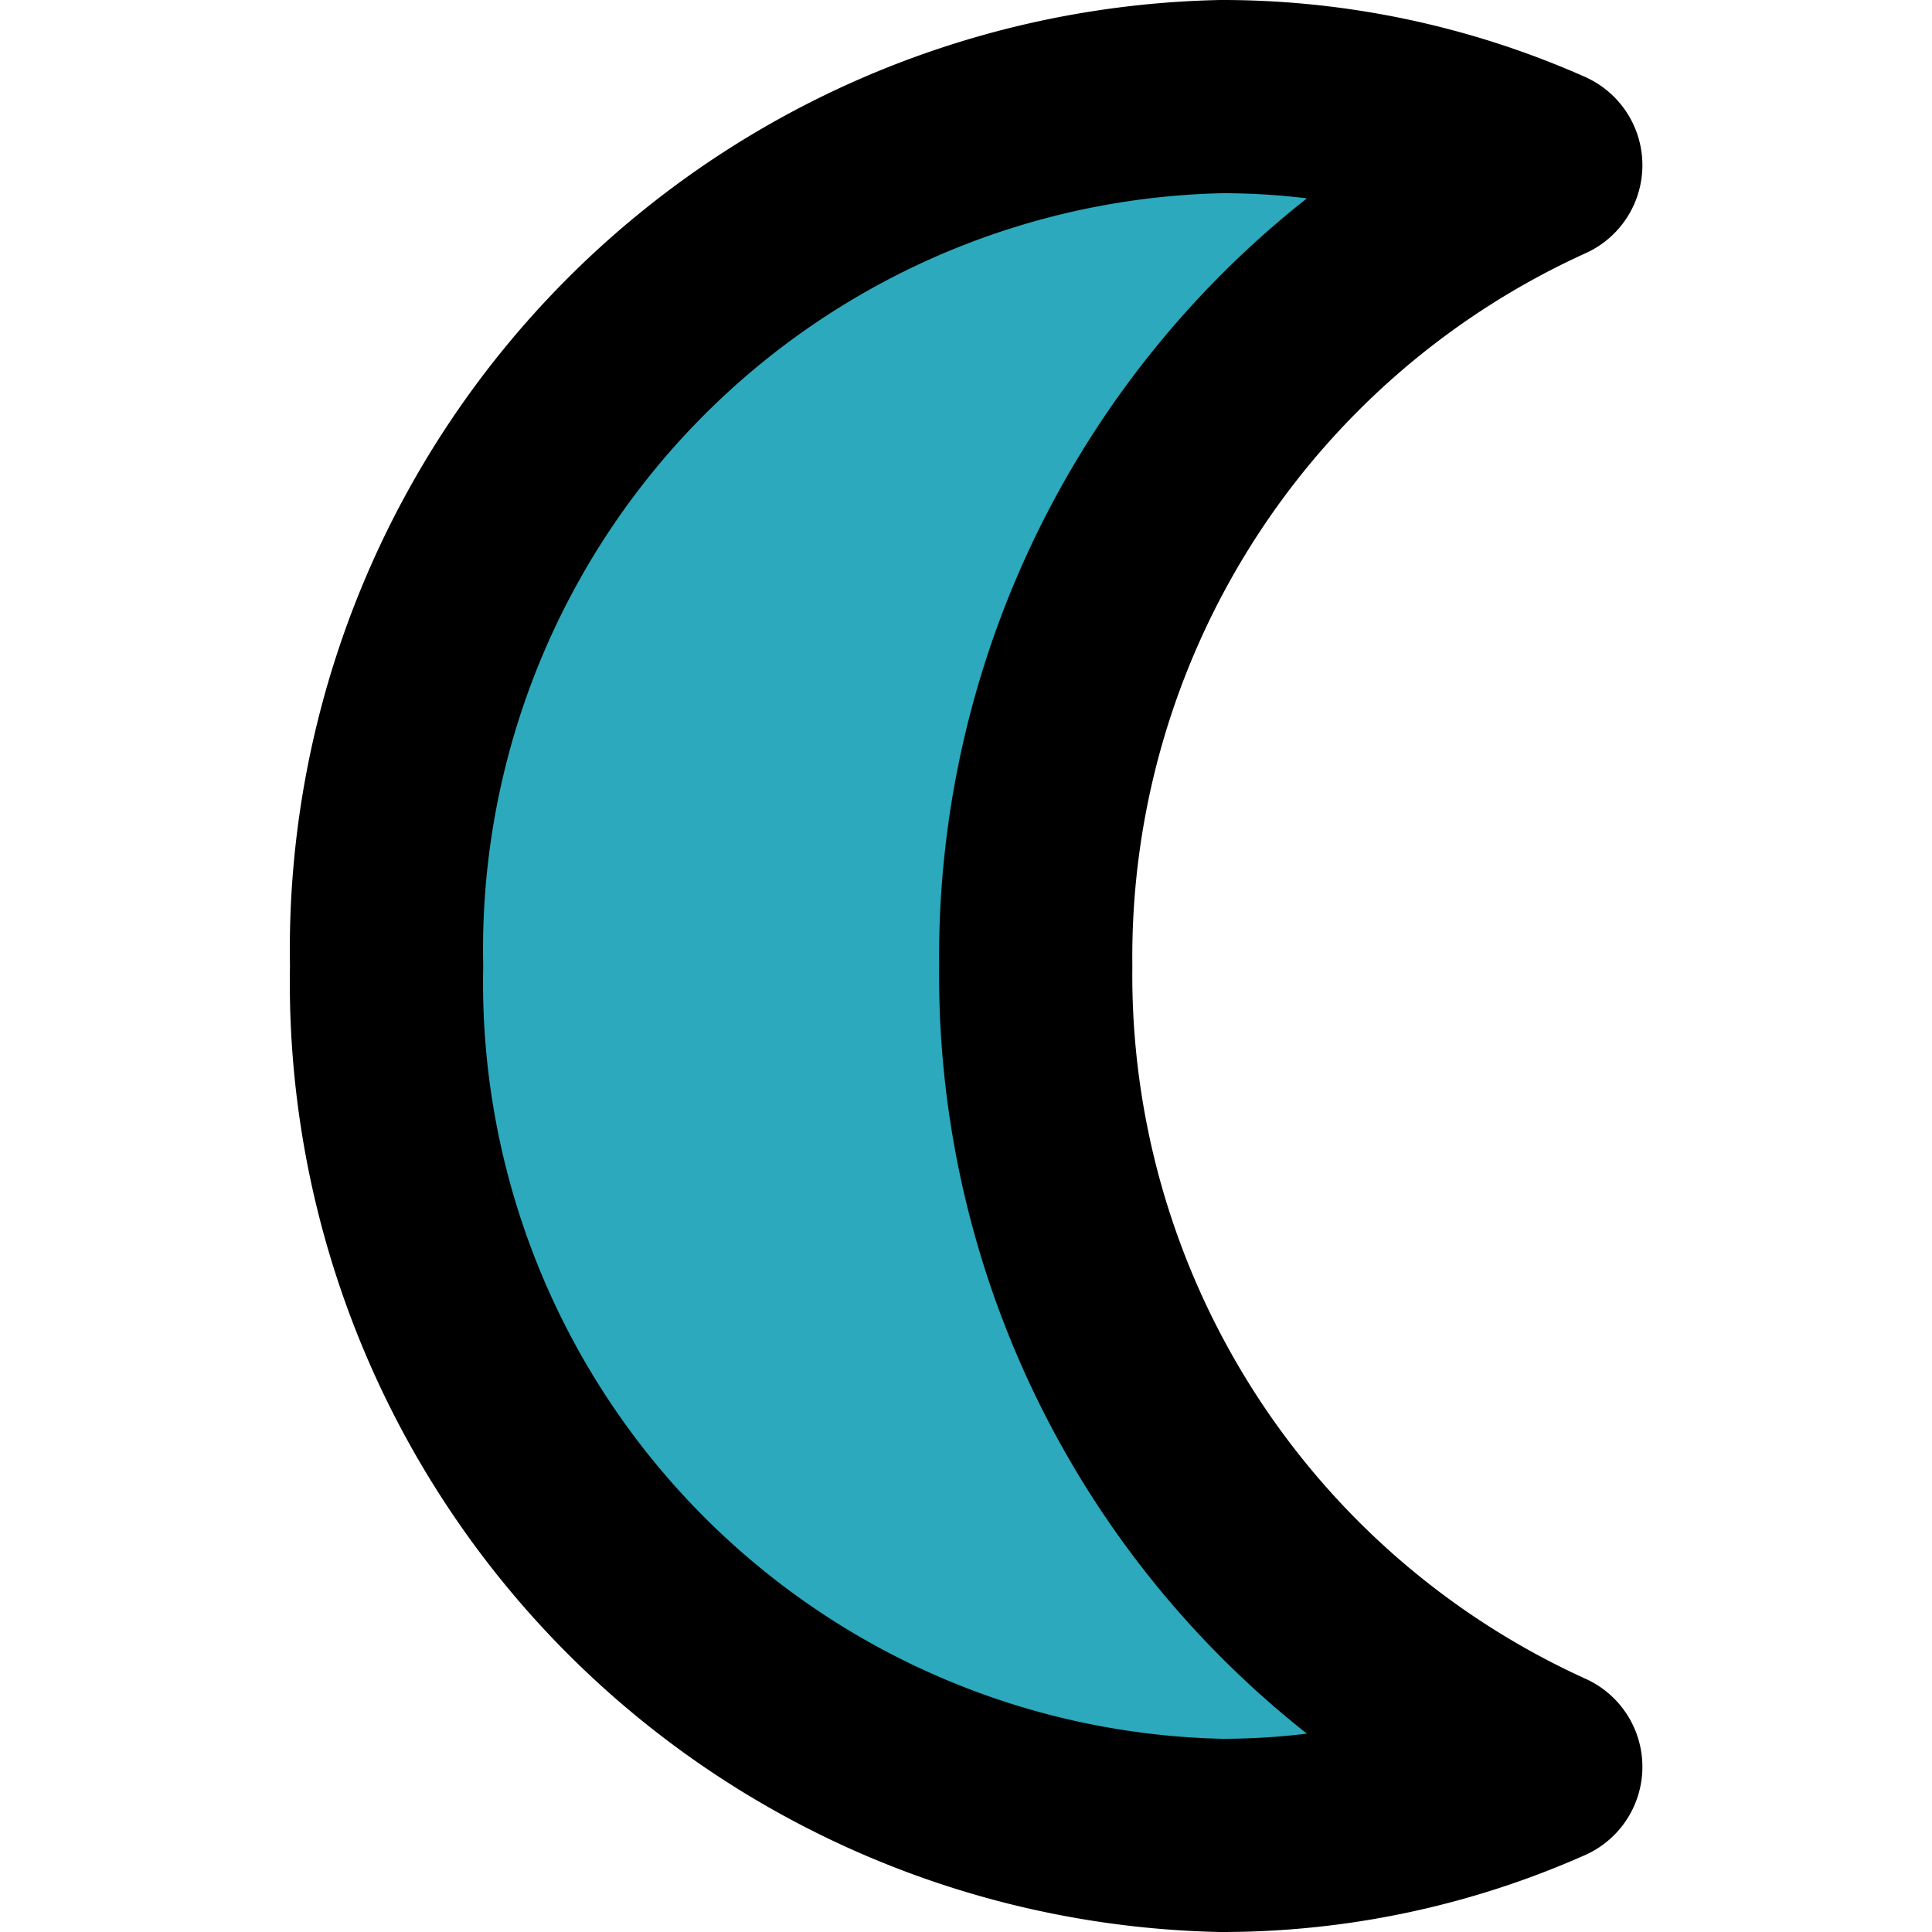
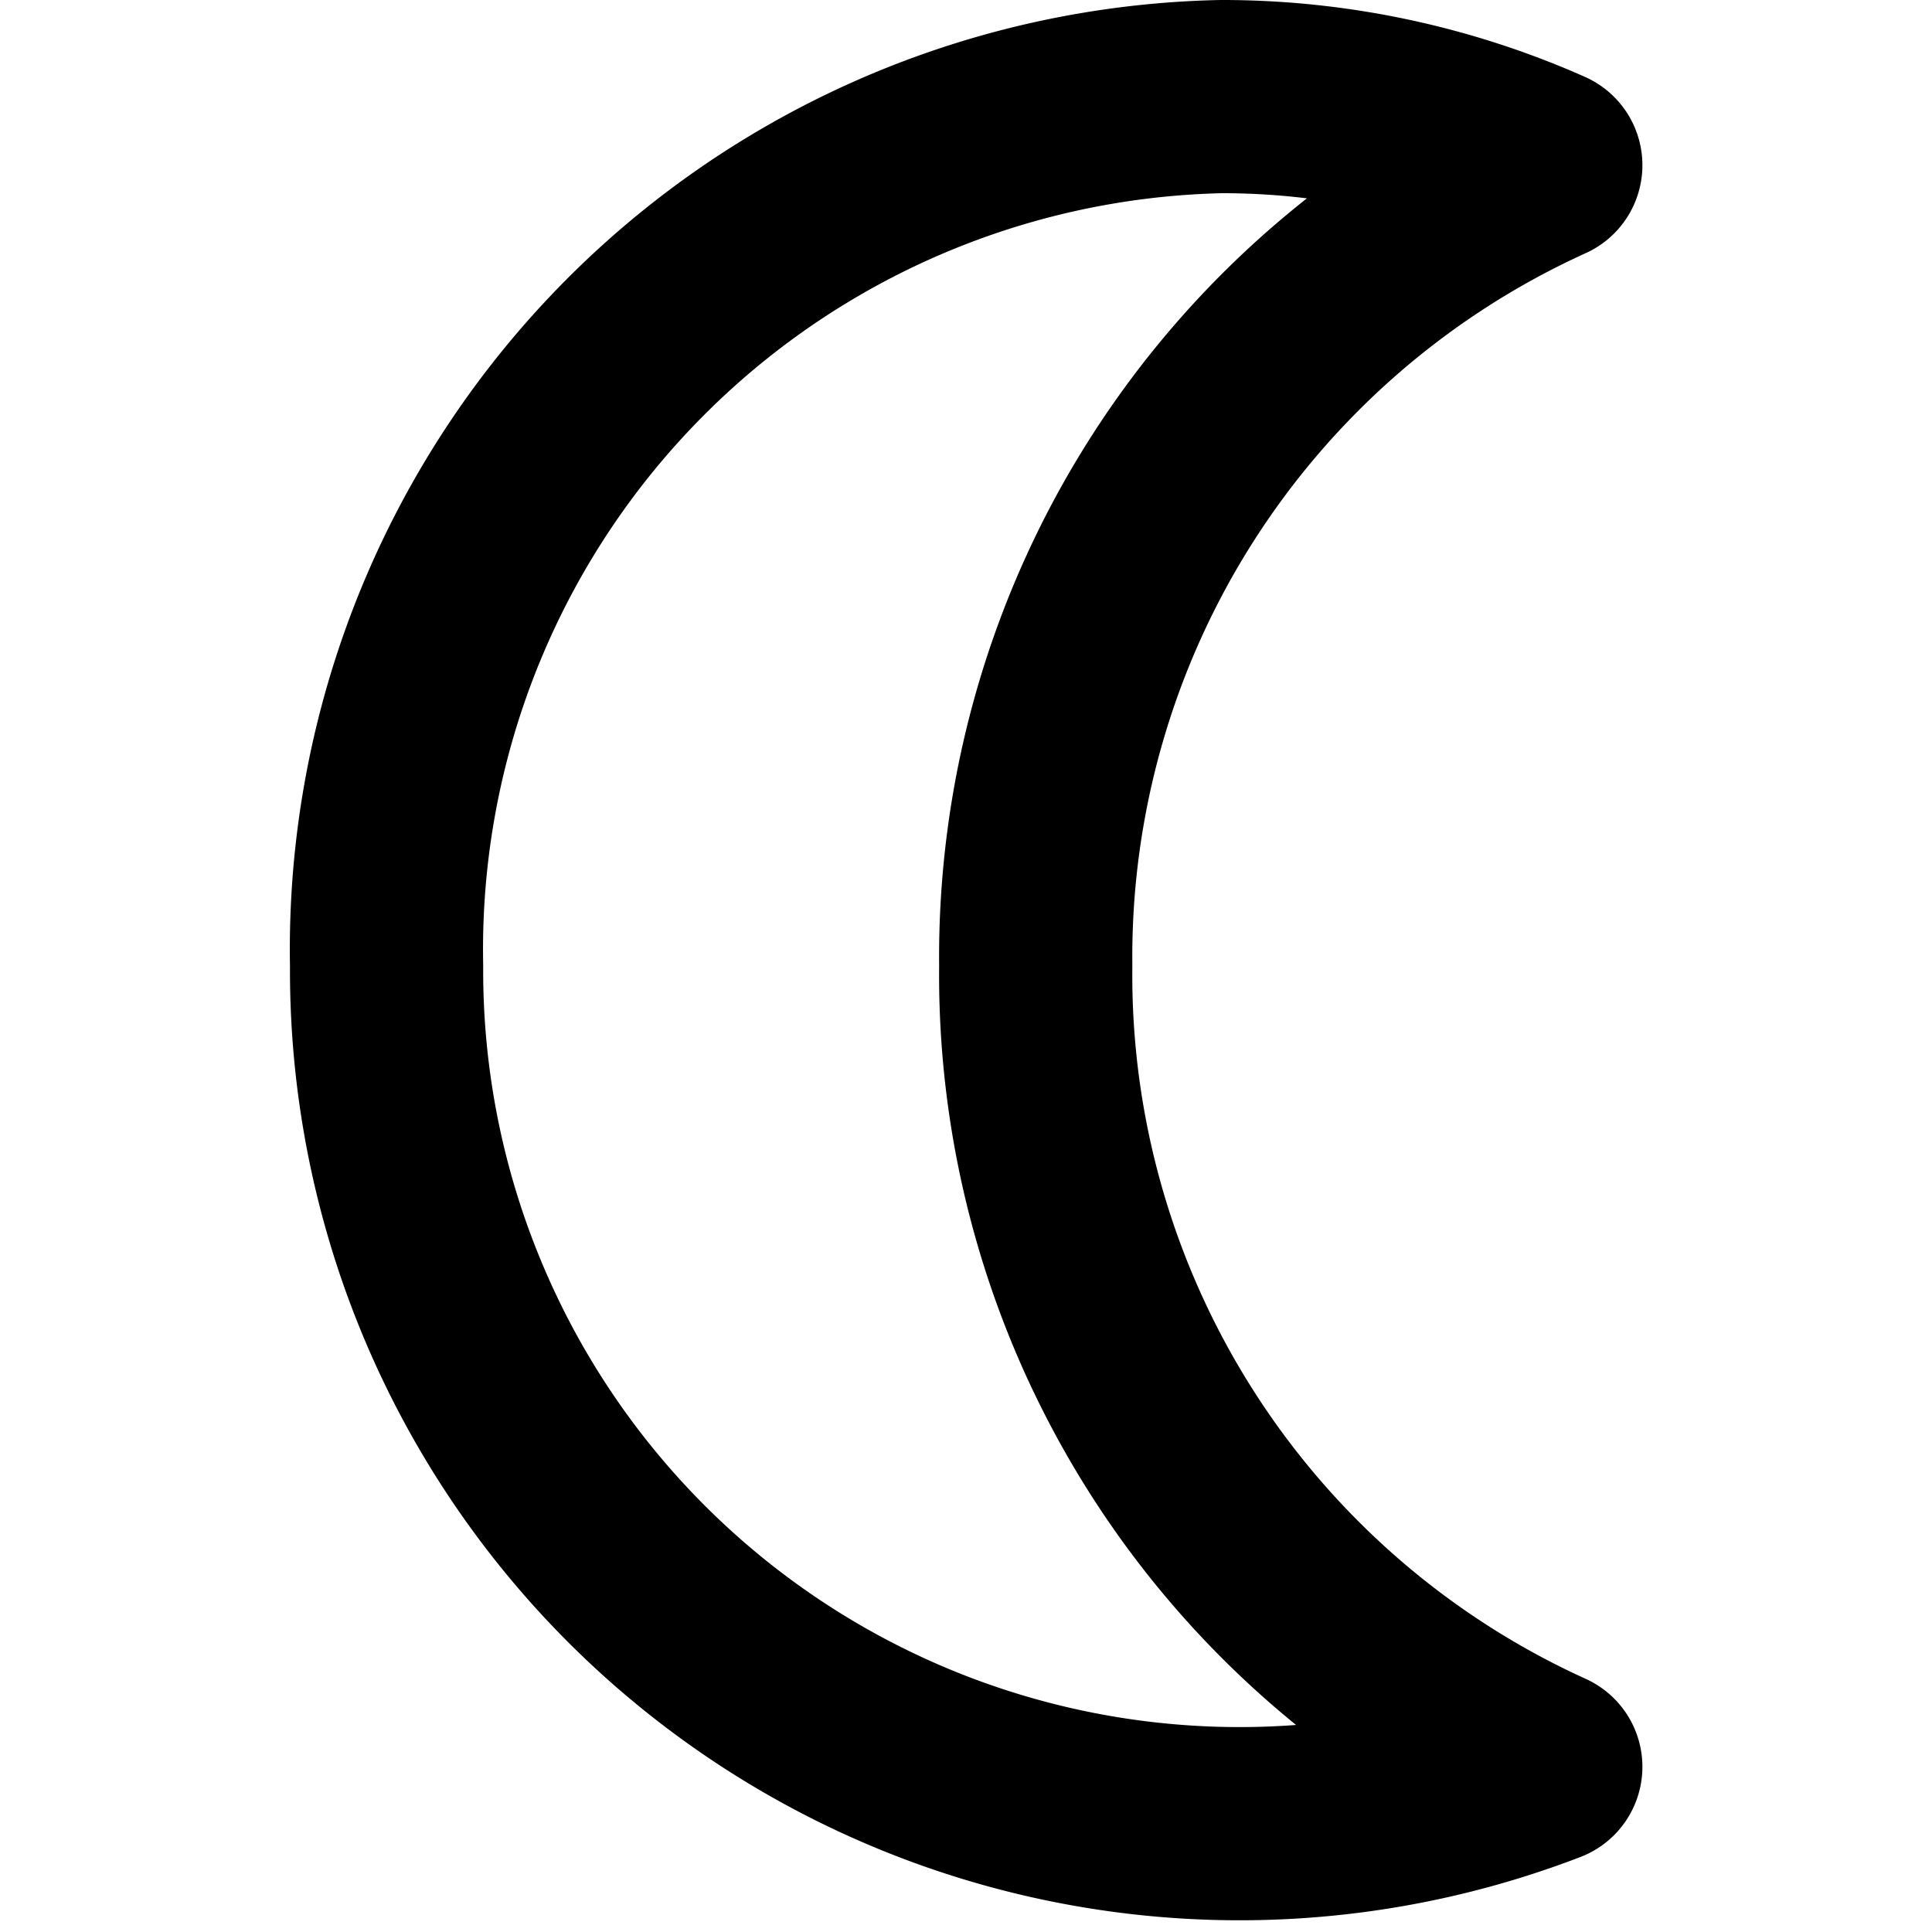
<svg xmlns="http://www.w3.org/2000/svg" width="800px" height="800px" viewBox="-3 0 20 20">
  <g id="moon-alt-1" transform="translate(-4.998 -2)">
-     <path id="secondary" fill="#2ca9bc" d="M18,20.29a8.26,8.26,0,0,1-3.36.71A8.83,8.83,0,0,1,6,12a8.83,8.83,0,0,1,8.64-9A8.26,8.26,0,0,1,18,3.71,9,9,0,0,0,12.72,12,9,9,0,0,0,18,20.29Z" />
-     <path id="primary" d="M18,20.29a8.26,8.26,0,0,1-3.36.71A8.83,8.83,0,0,1,6,12a8.83,8.83,0,0,1,8.64-9A8.26,8.26,0,0,1,18,3.71,9,9,0,0,0,12.72,12,9,9,0,0,0,18,20.29Z" fill="none" stroke="#000000" stroke-linecap="round" stroke-linejoin="round" stroke-width="2" />
+     <path id="primary" d="M18,20.29A8.83,8.83,0,0,1,6,12a8.83,8.83,0,0,1,8.64-9A8.26,8.26,0,0,1,18,3.71,9,9,0,0,0,12.72,12,9,9,0,0,0,18,20.29Z" fill="none" stroke="#000000" stroke-linecap="round" stroke-linejoin="round" stroke-width="2" />
  </g>
</svg>